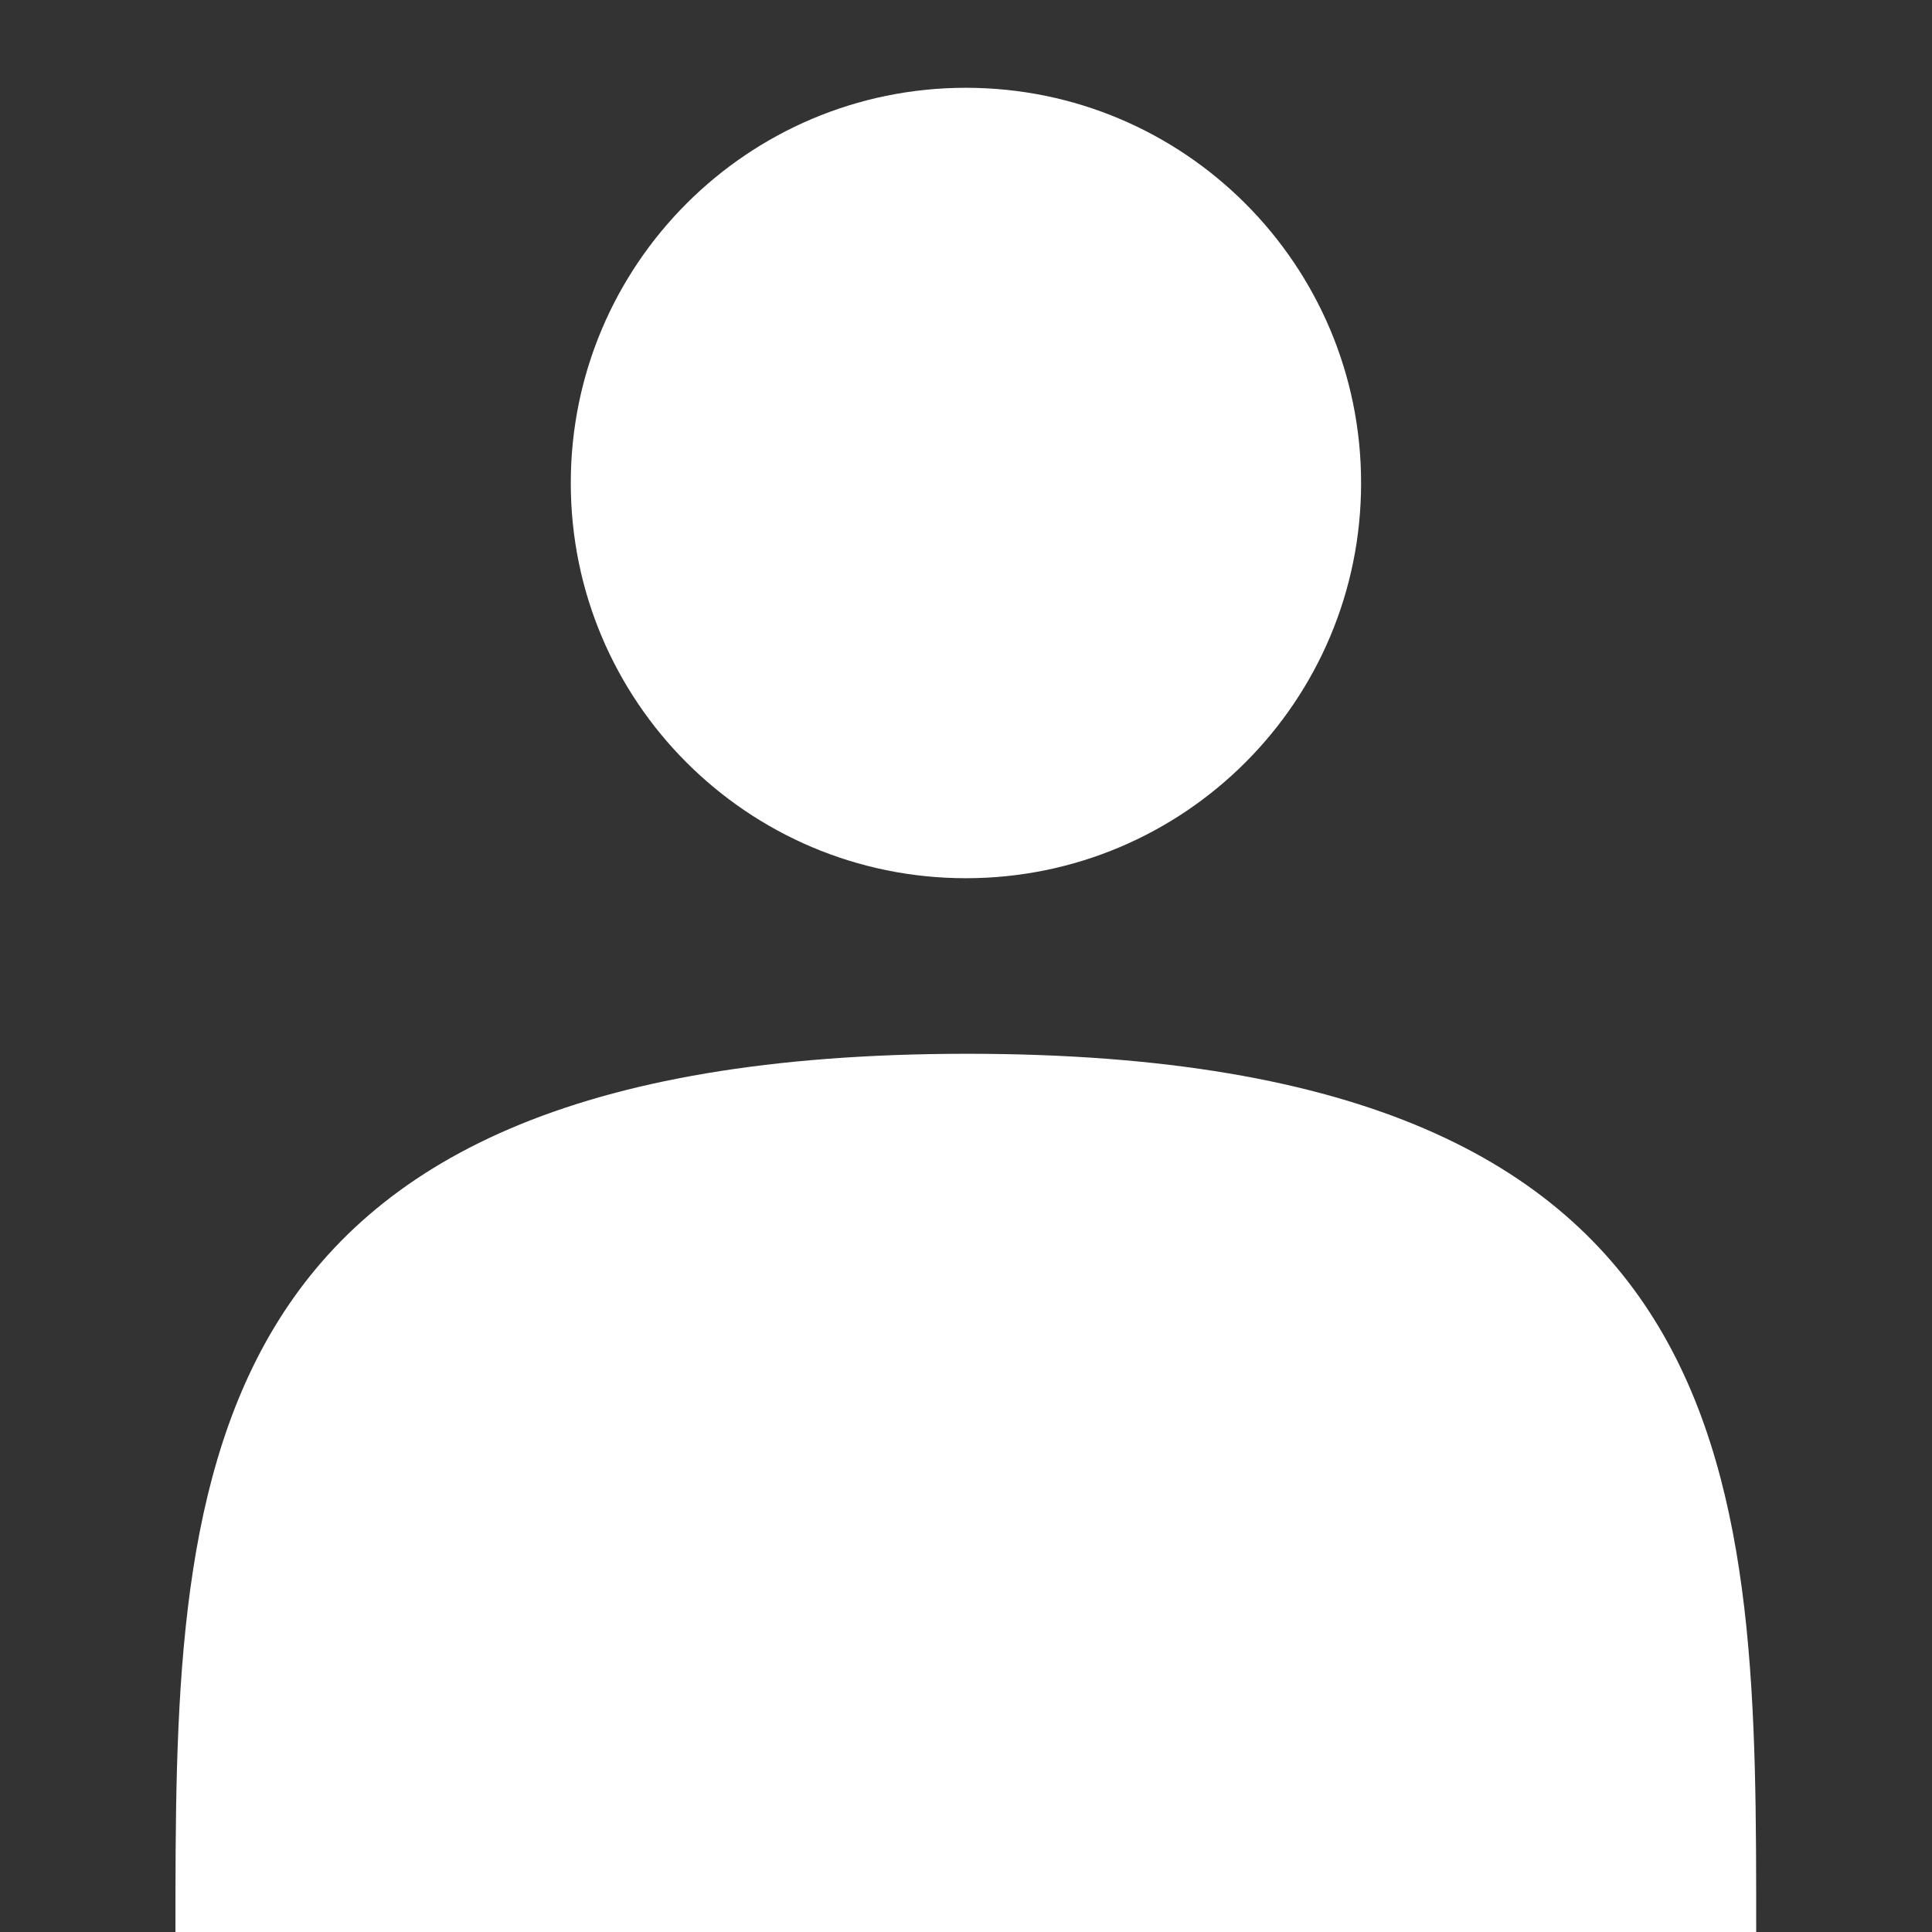
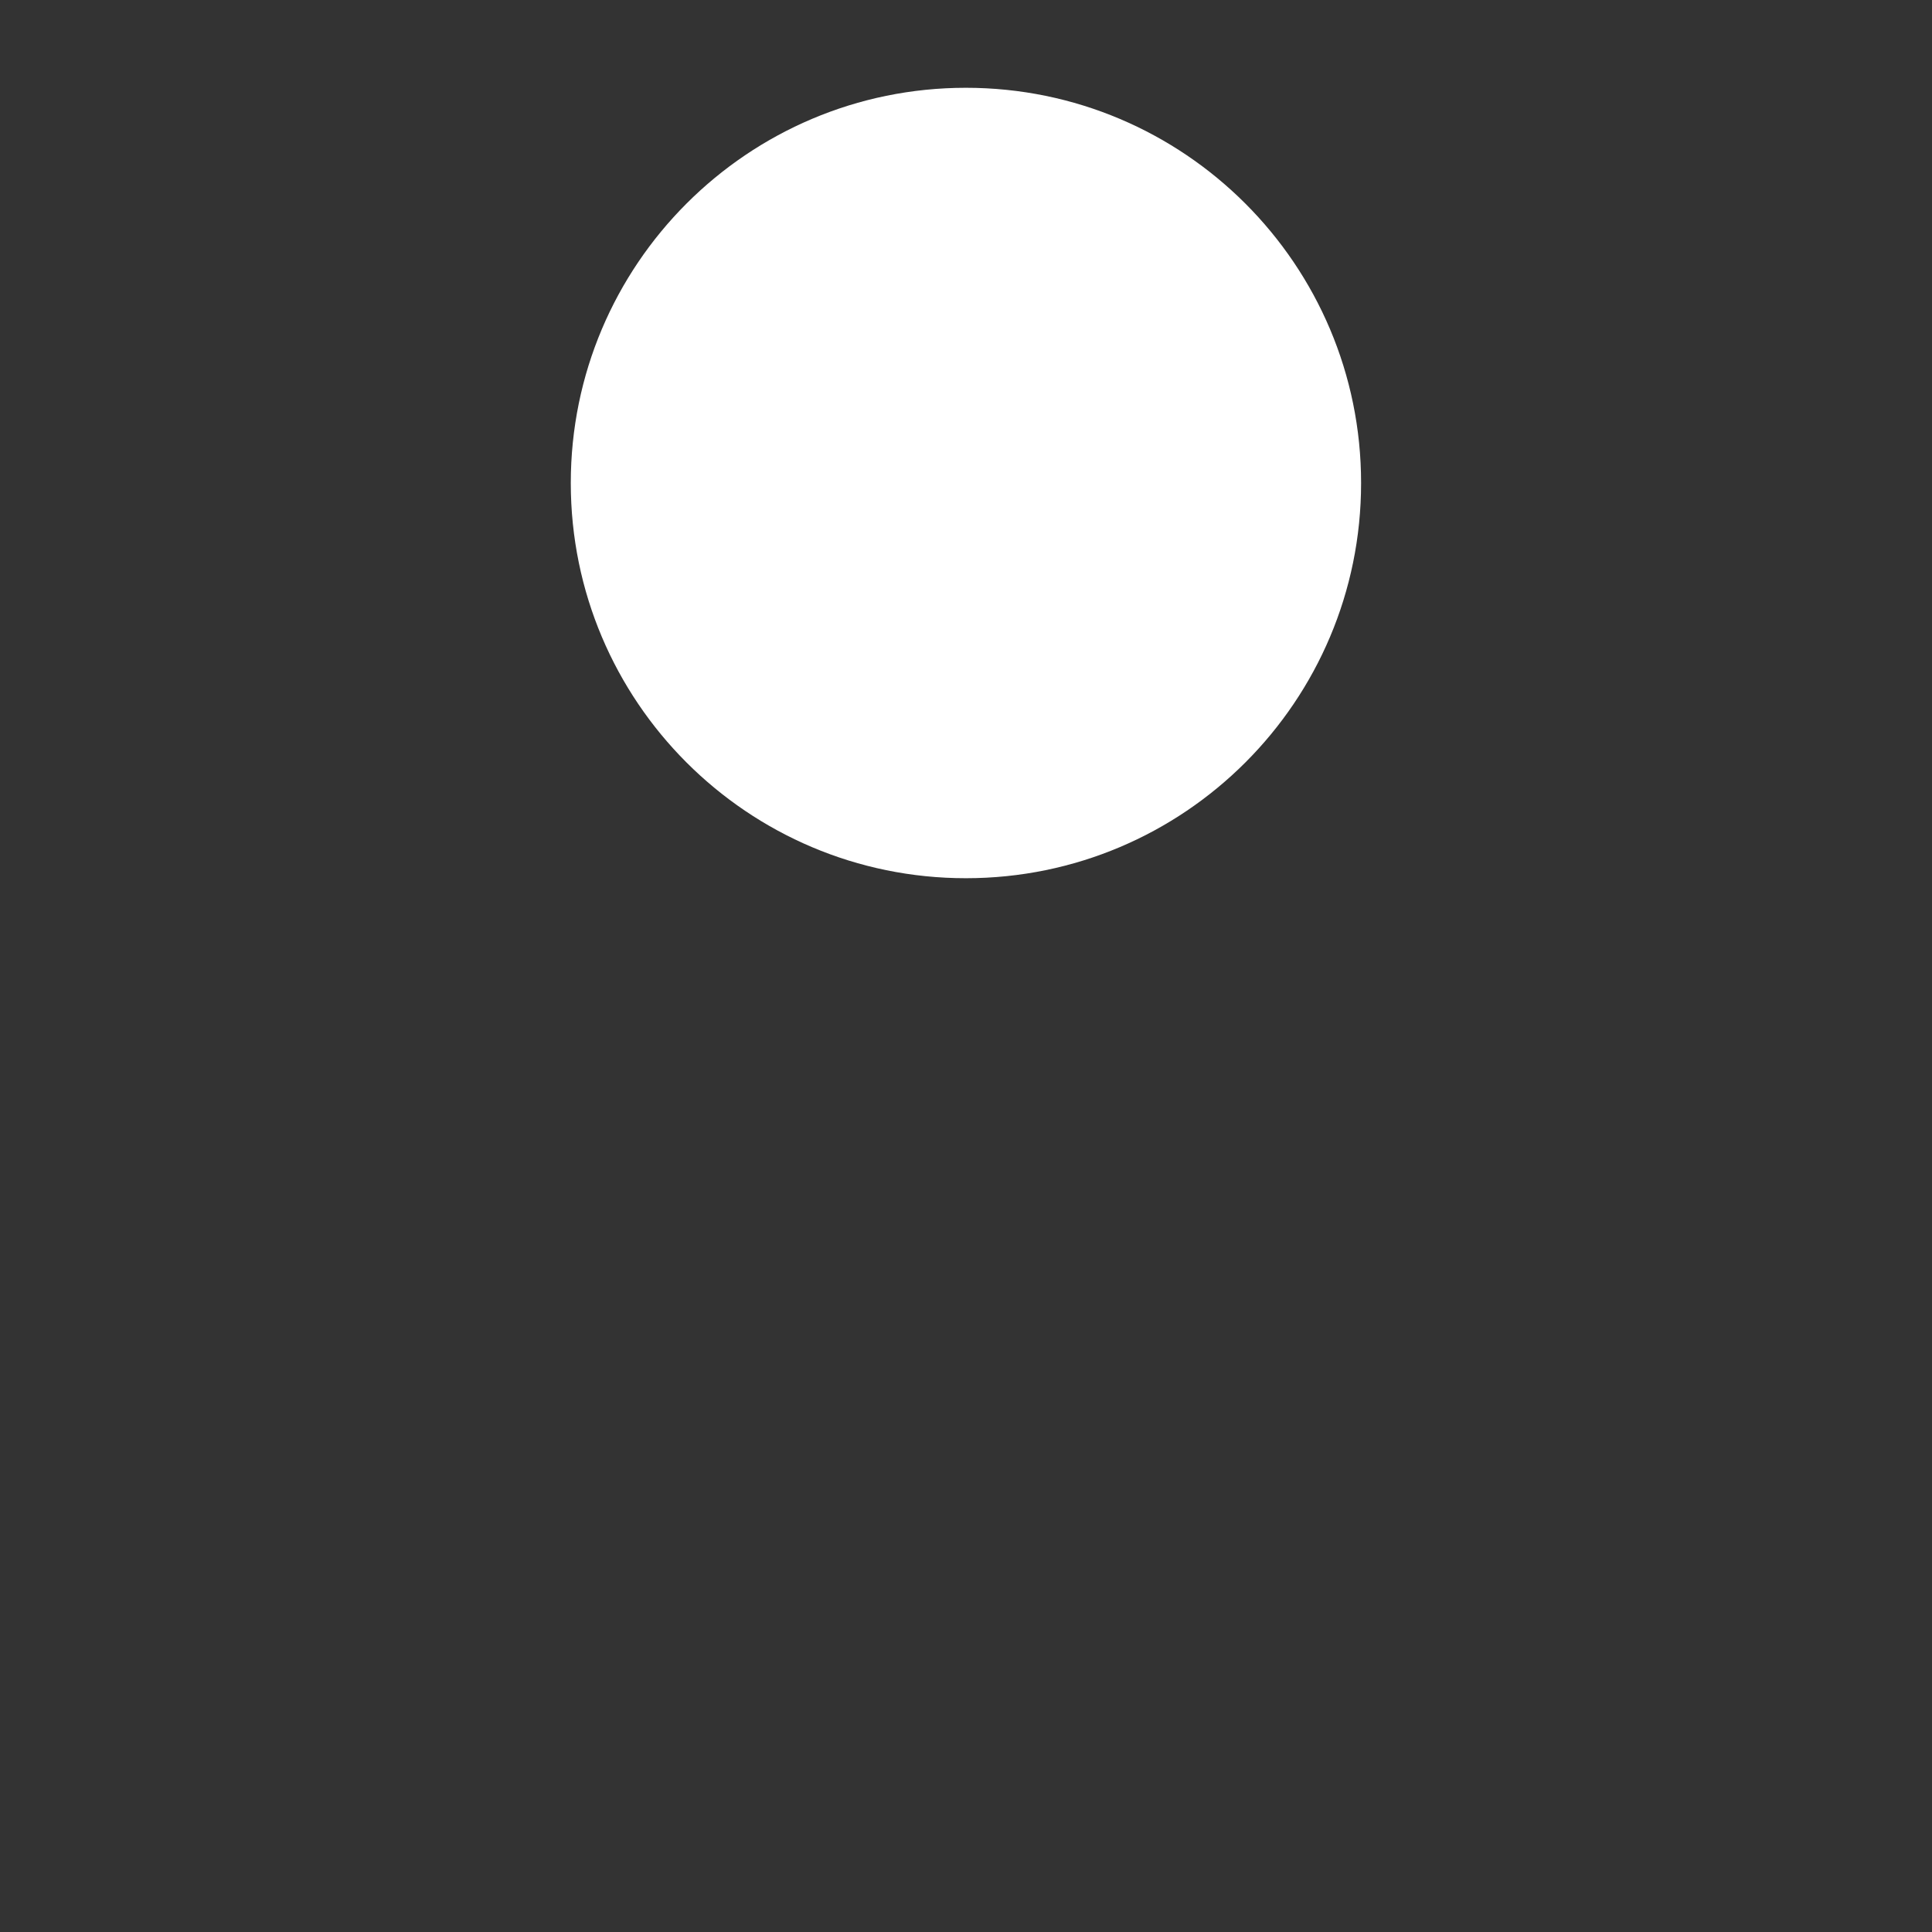
<svg xmlns="http://www.w3.org/2000/svg" width="16" height="16" viewBox="0 0 16 16" fill="none">
  <rect x="0" y="0" width="16" height="16" fill="#333333" stroke="none" />
  <g clip-path="url(#clip0_6280_657)">
-     <path d="M8.012 16C8.012 16 11.999 16 14.544 16C14.544 12.338 14.572 8.727 8.012 8.727C1.453 8.727 1.453 12.338 1.453 16C3.771 16 8.012 16 8.012 16Z" fill="white" />
    <path d="M11.272 4C11.272 5.808 9.807 7.273 7.999 7.273C6.192 7.273 4.727 5.808 4.727 4C4.727 2.193 6.192 0.727 7.999 0.727C9.807 0.727 11.272 2.193 11.272 4Z" fill="white" />
  </g>
  <defs>
    <clipPath id="clip0_6280_657">
      <rect width="16" height="16" fill="white" />
    </clipPath>
  </defs>
</svg>